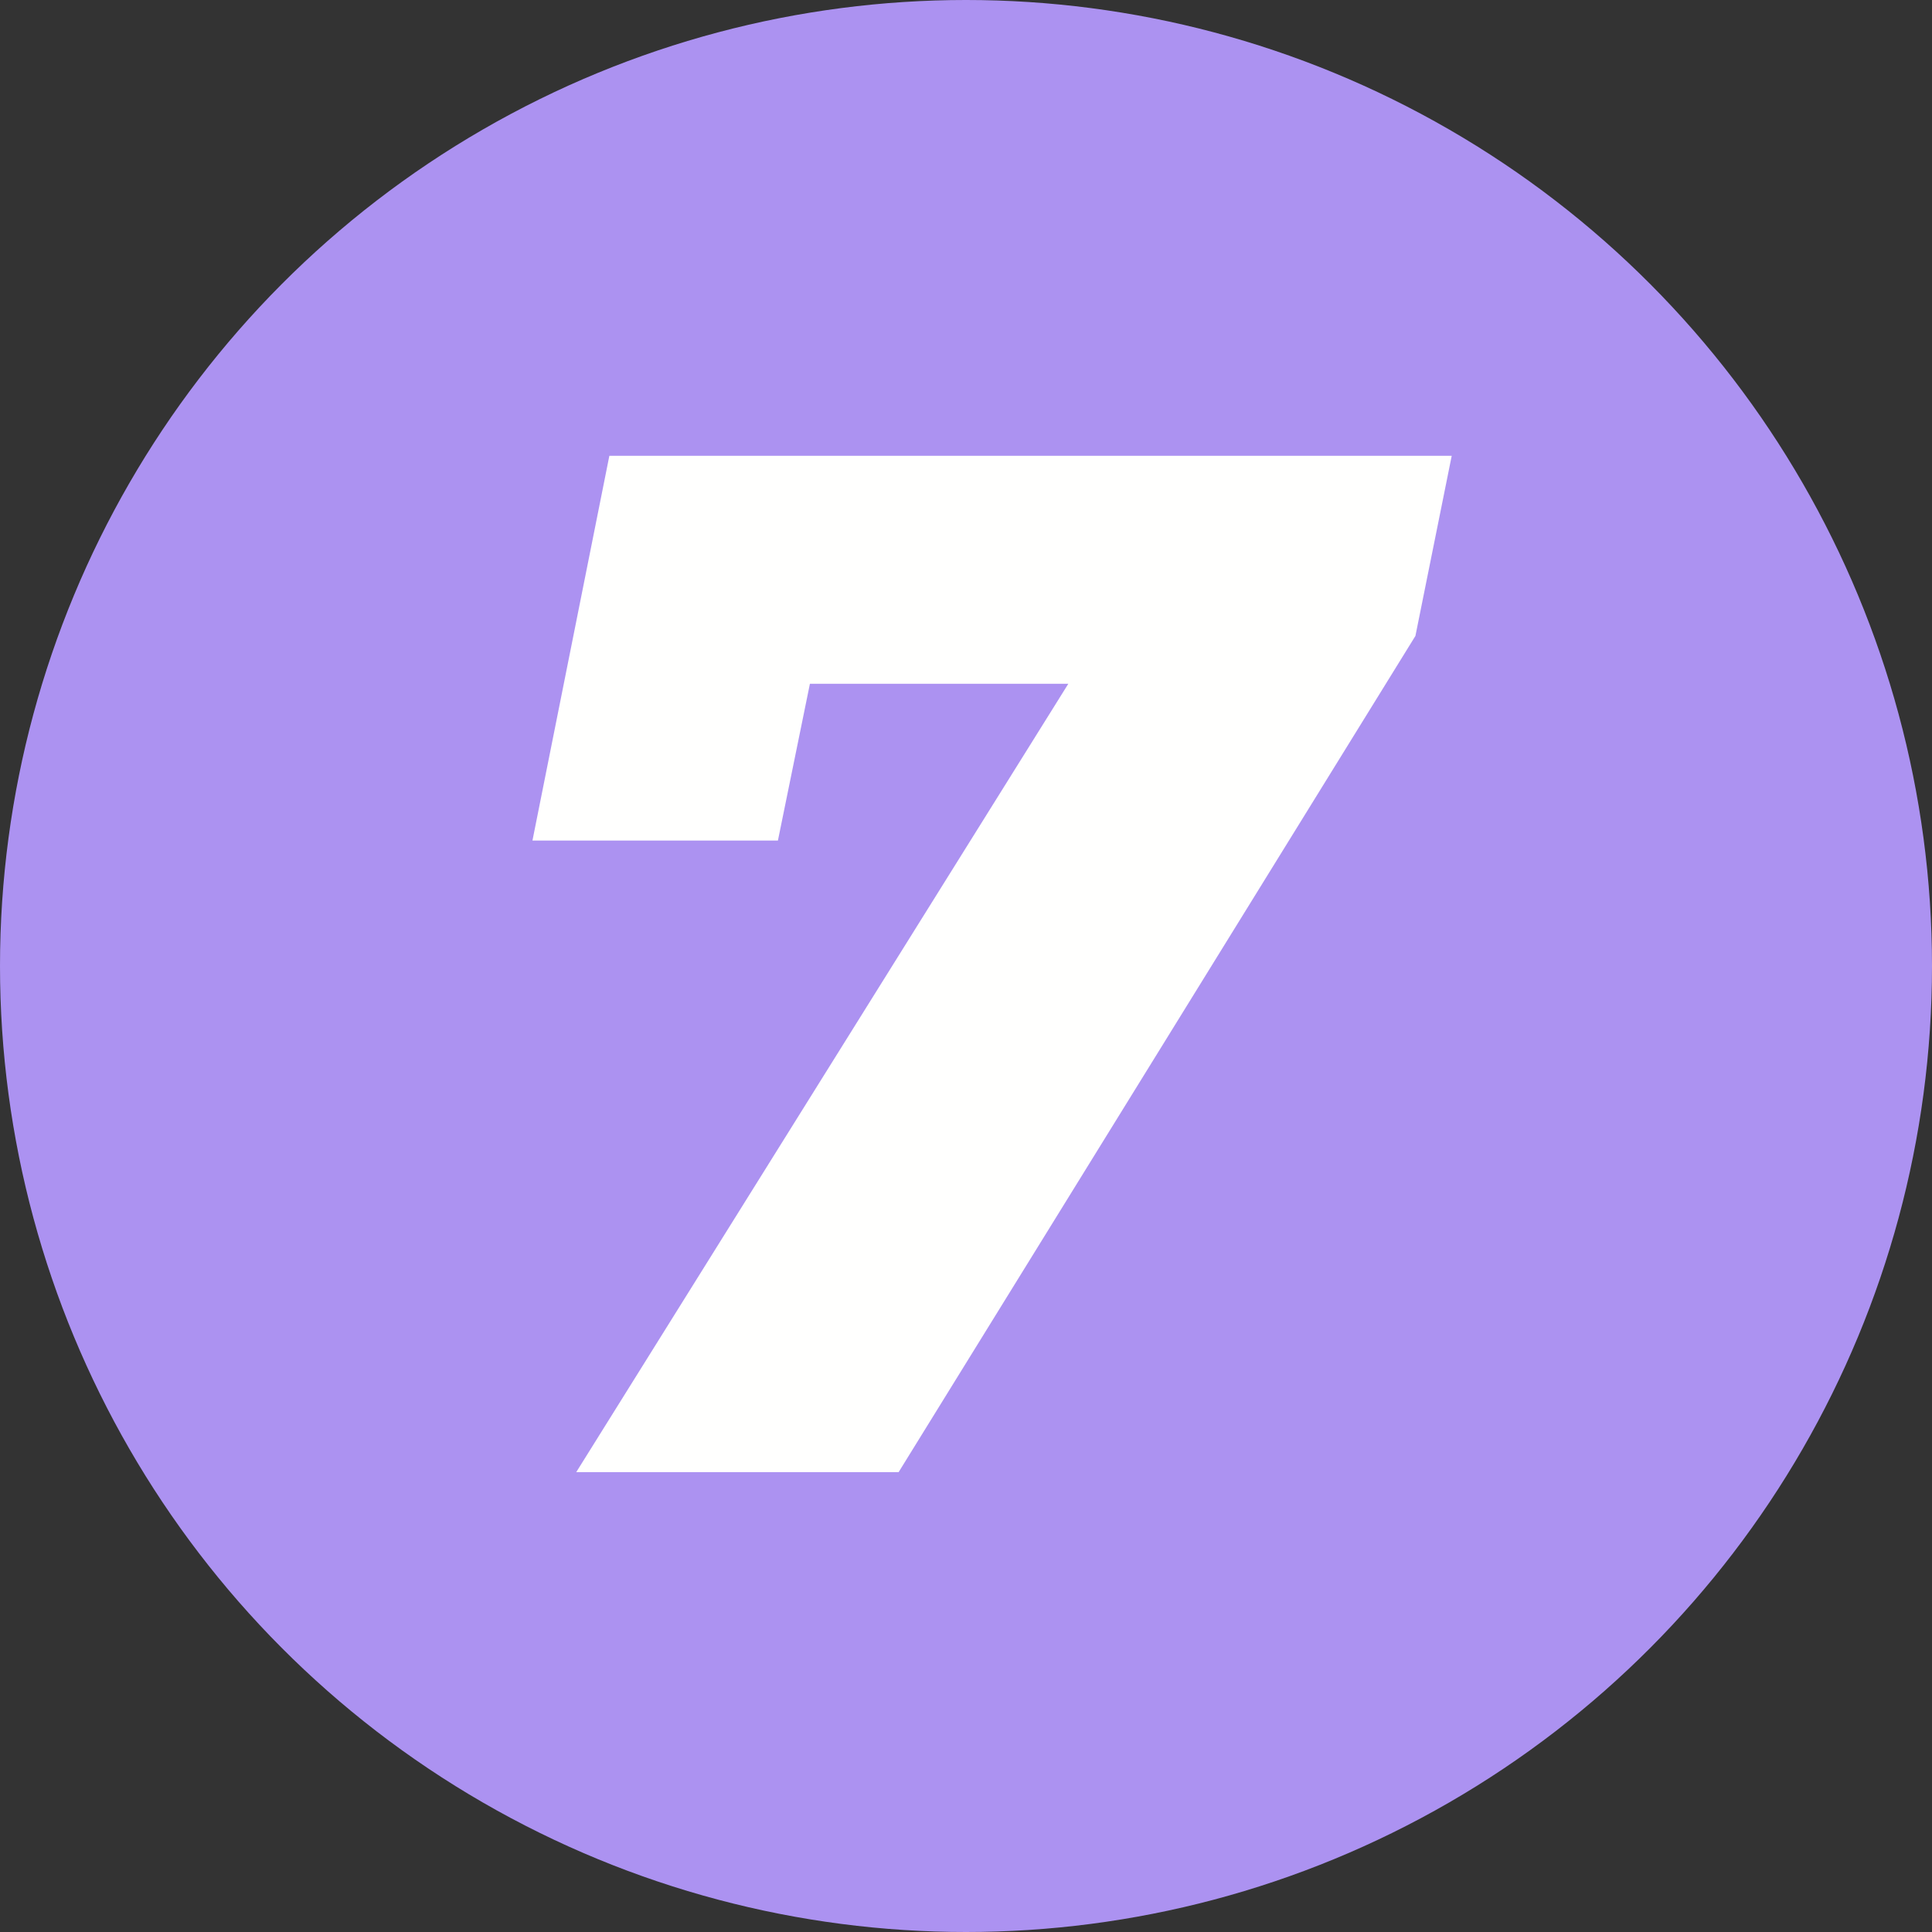
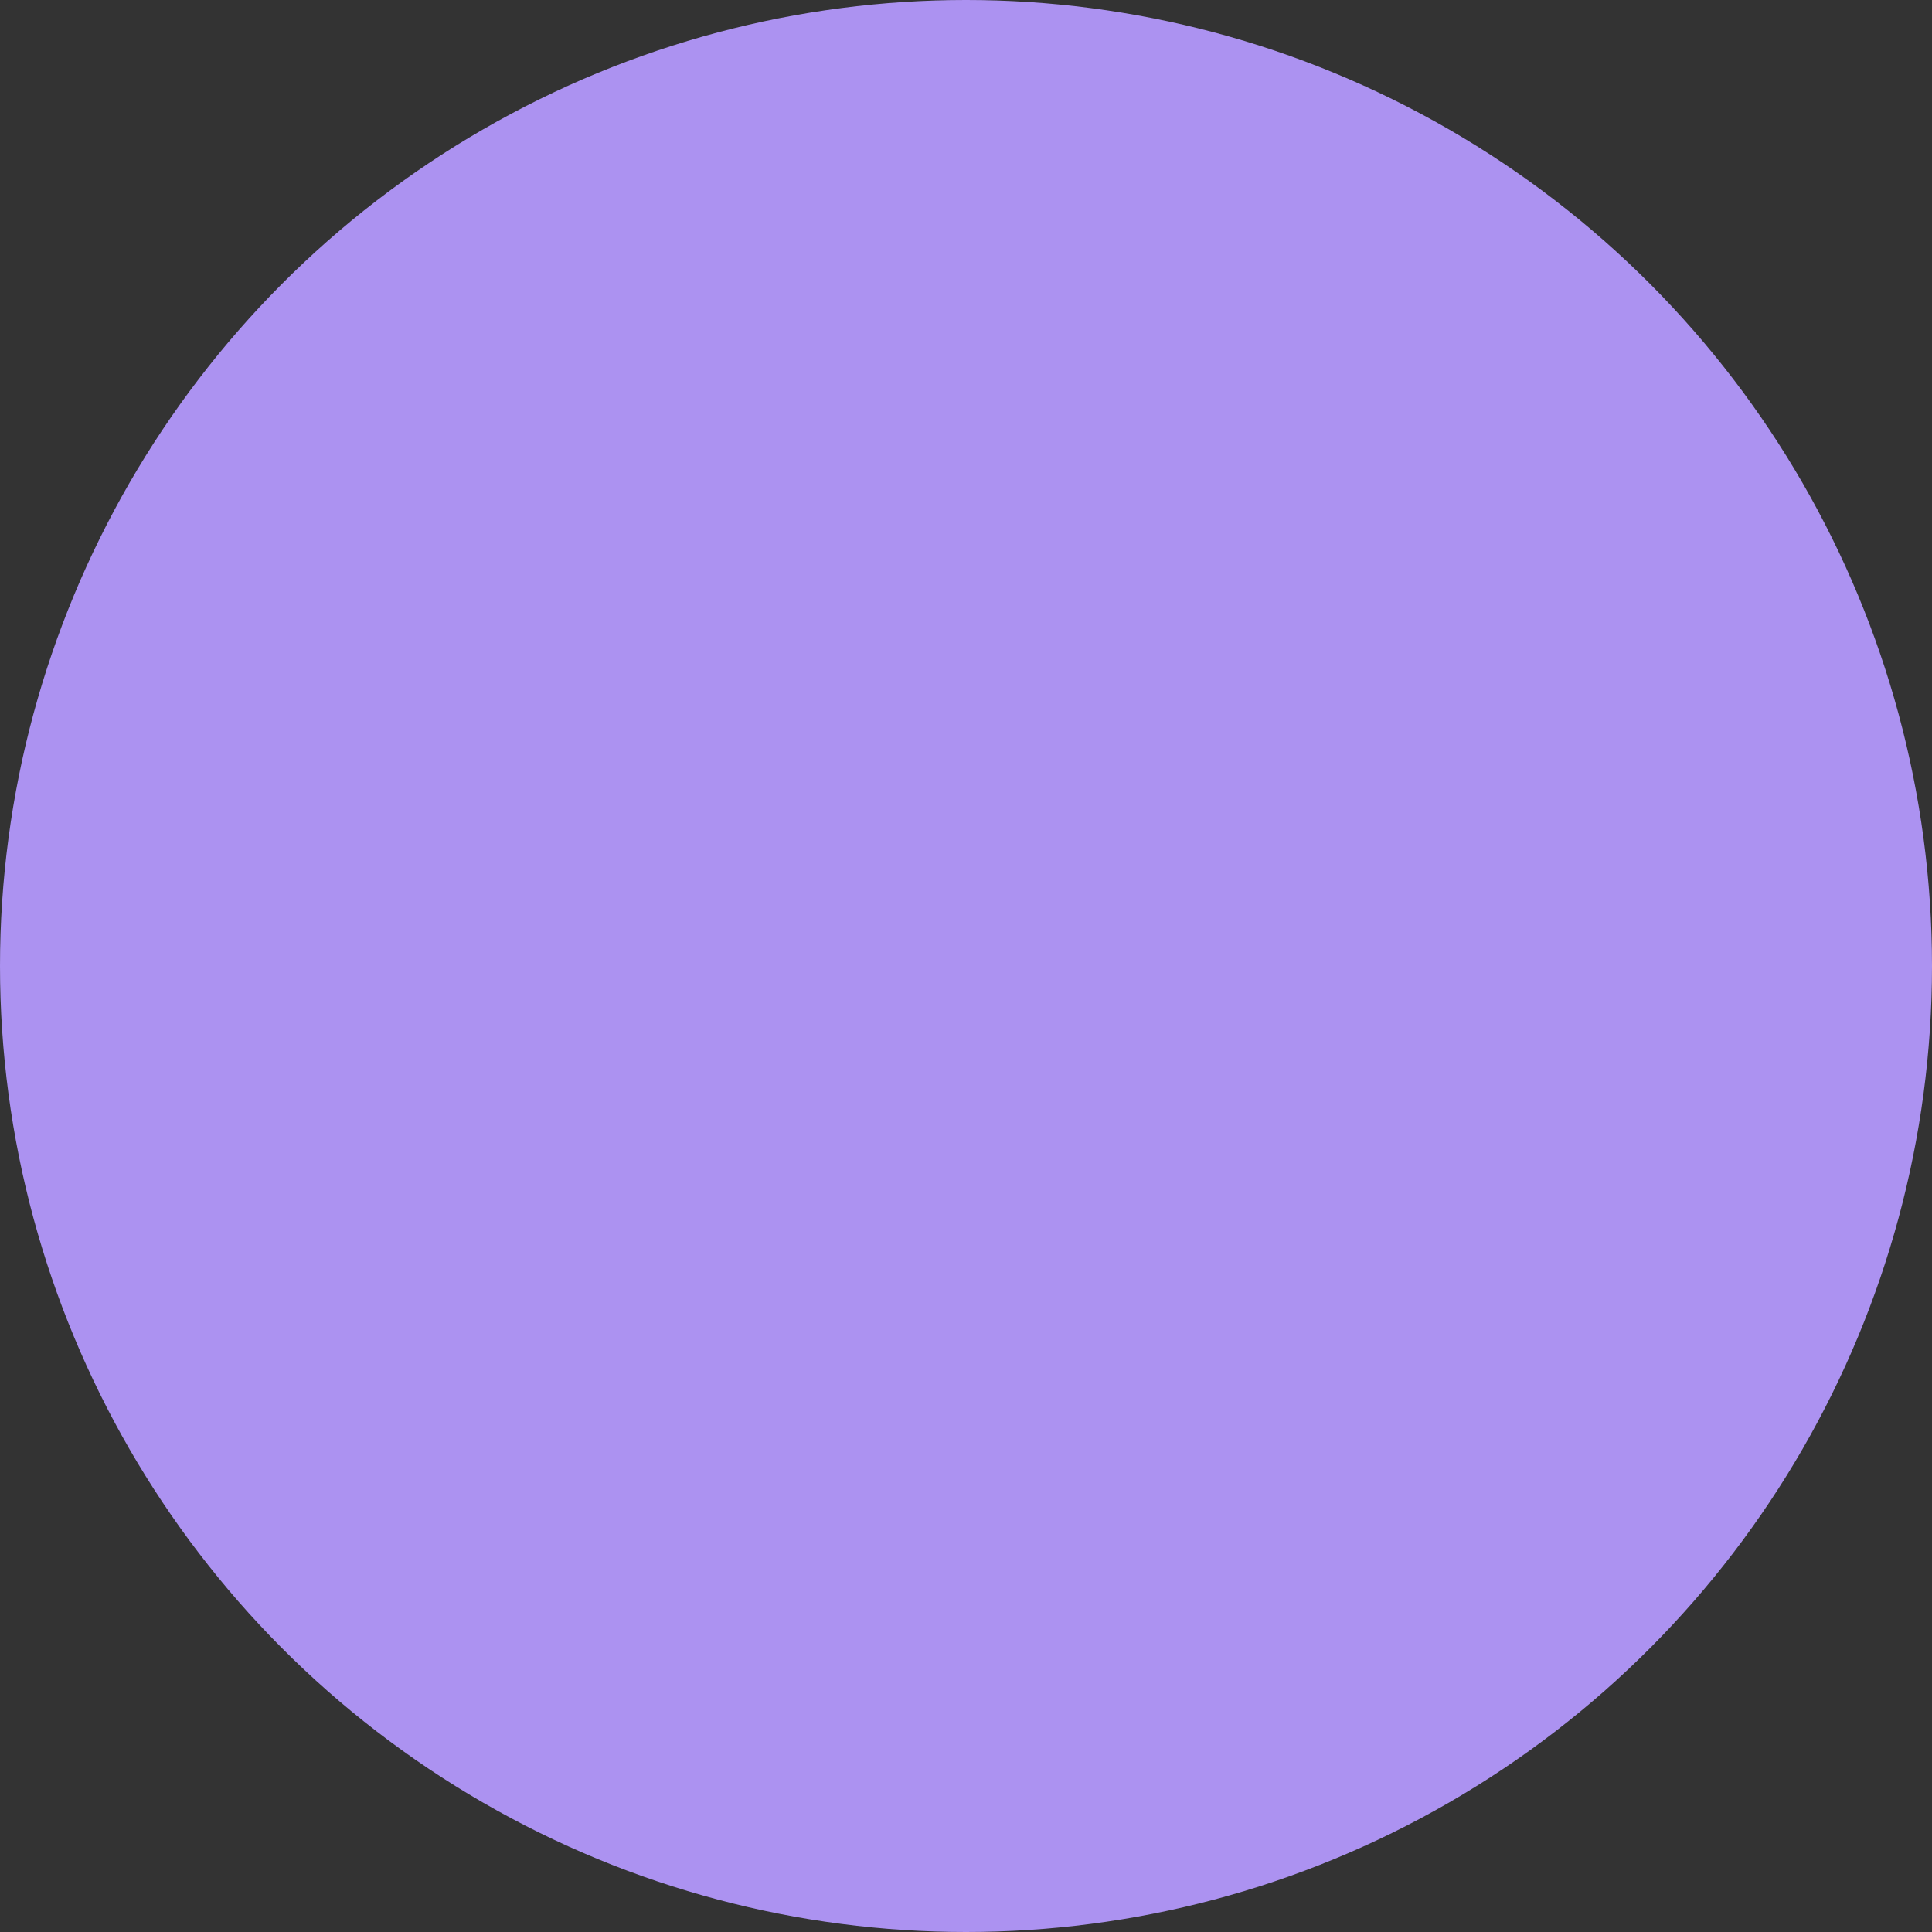
<svg xmlns="http://www.w3.org/2000/svg" id="Warstwa_1" viewBox="0 0 85.16 85.16">
  <rect x="0" y="0" width="85.16" height="85.16" fill="#333333" stroke="none" />
  <defs>
    <style>.cls-1{fill:#fffffe;}.cls-2{fill:#ac92f1;}</style>
  </defs>
  <circle class="cls-2" cx="42.58" cy="42.58" r="42.58" />
-   <path class="cls-1" d="M63.99,20.09l-1.6,7.94-22.78,36.86h-14.21L47.09,30.14h-11.39l-1.41,6.91h-10.82l3.39-16.96H63.99Z" />
</svg>